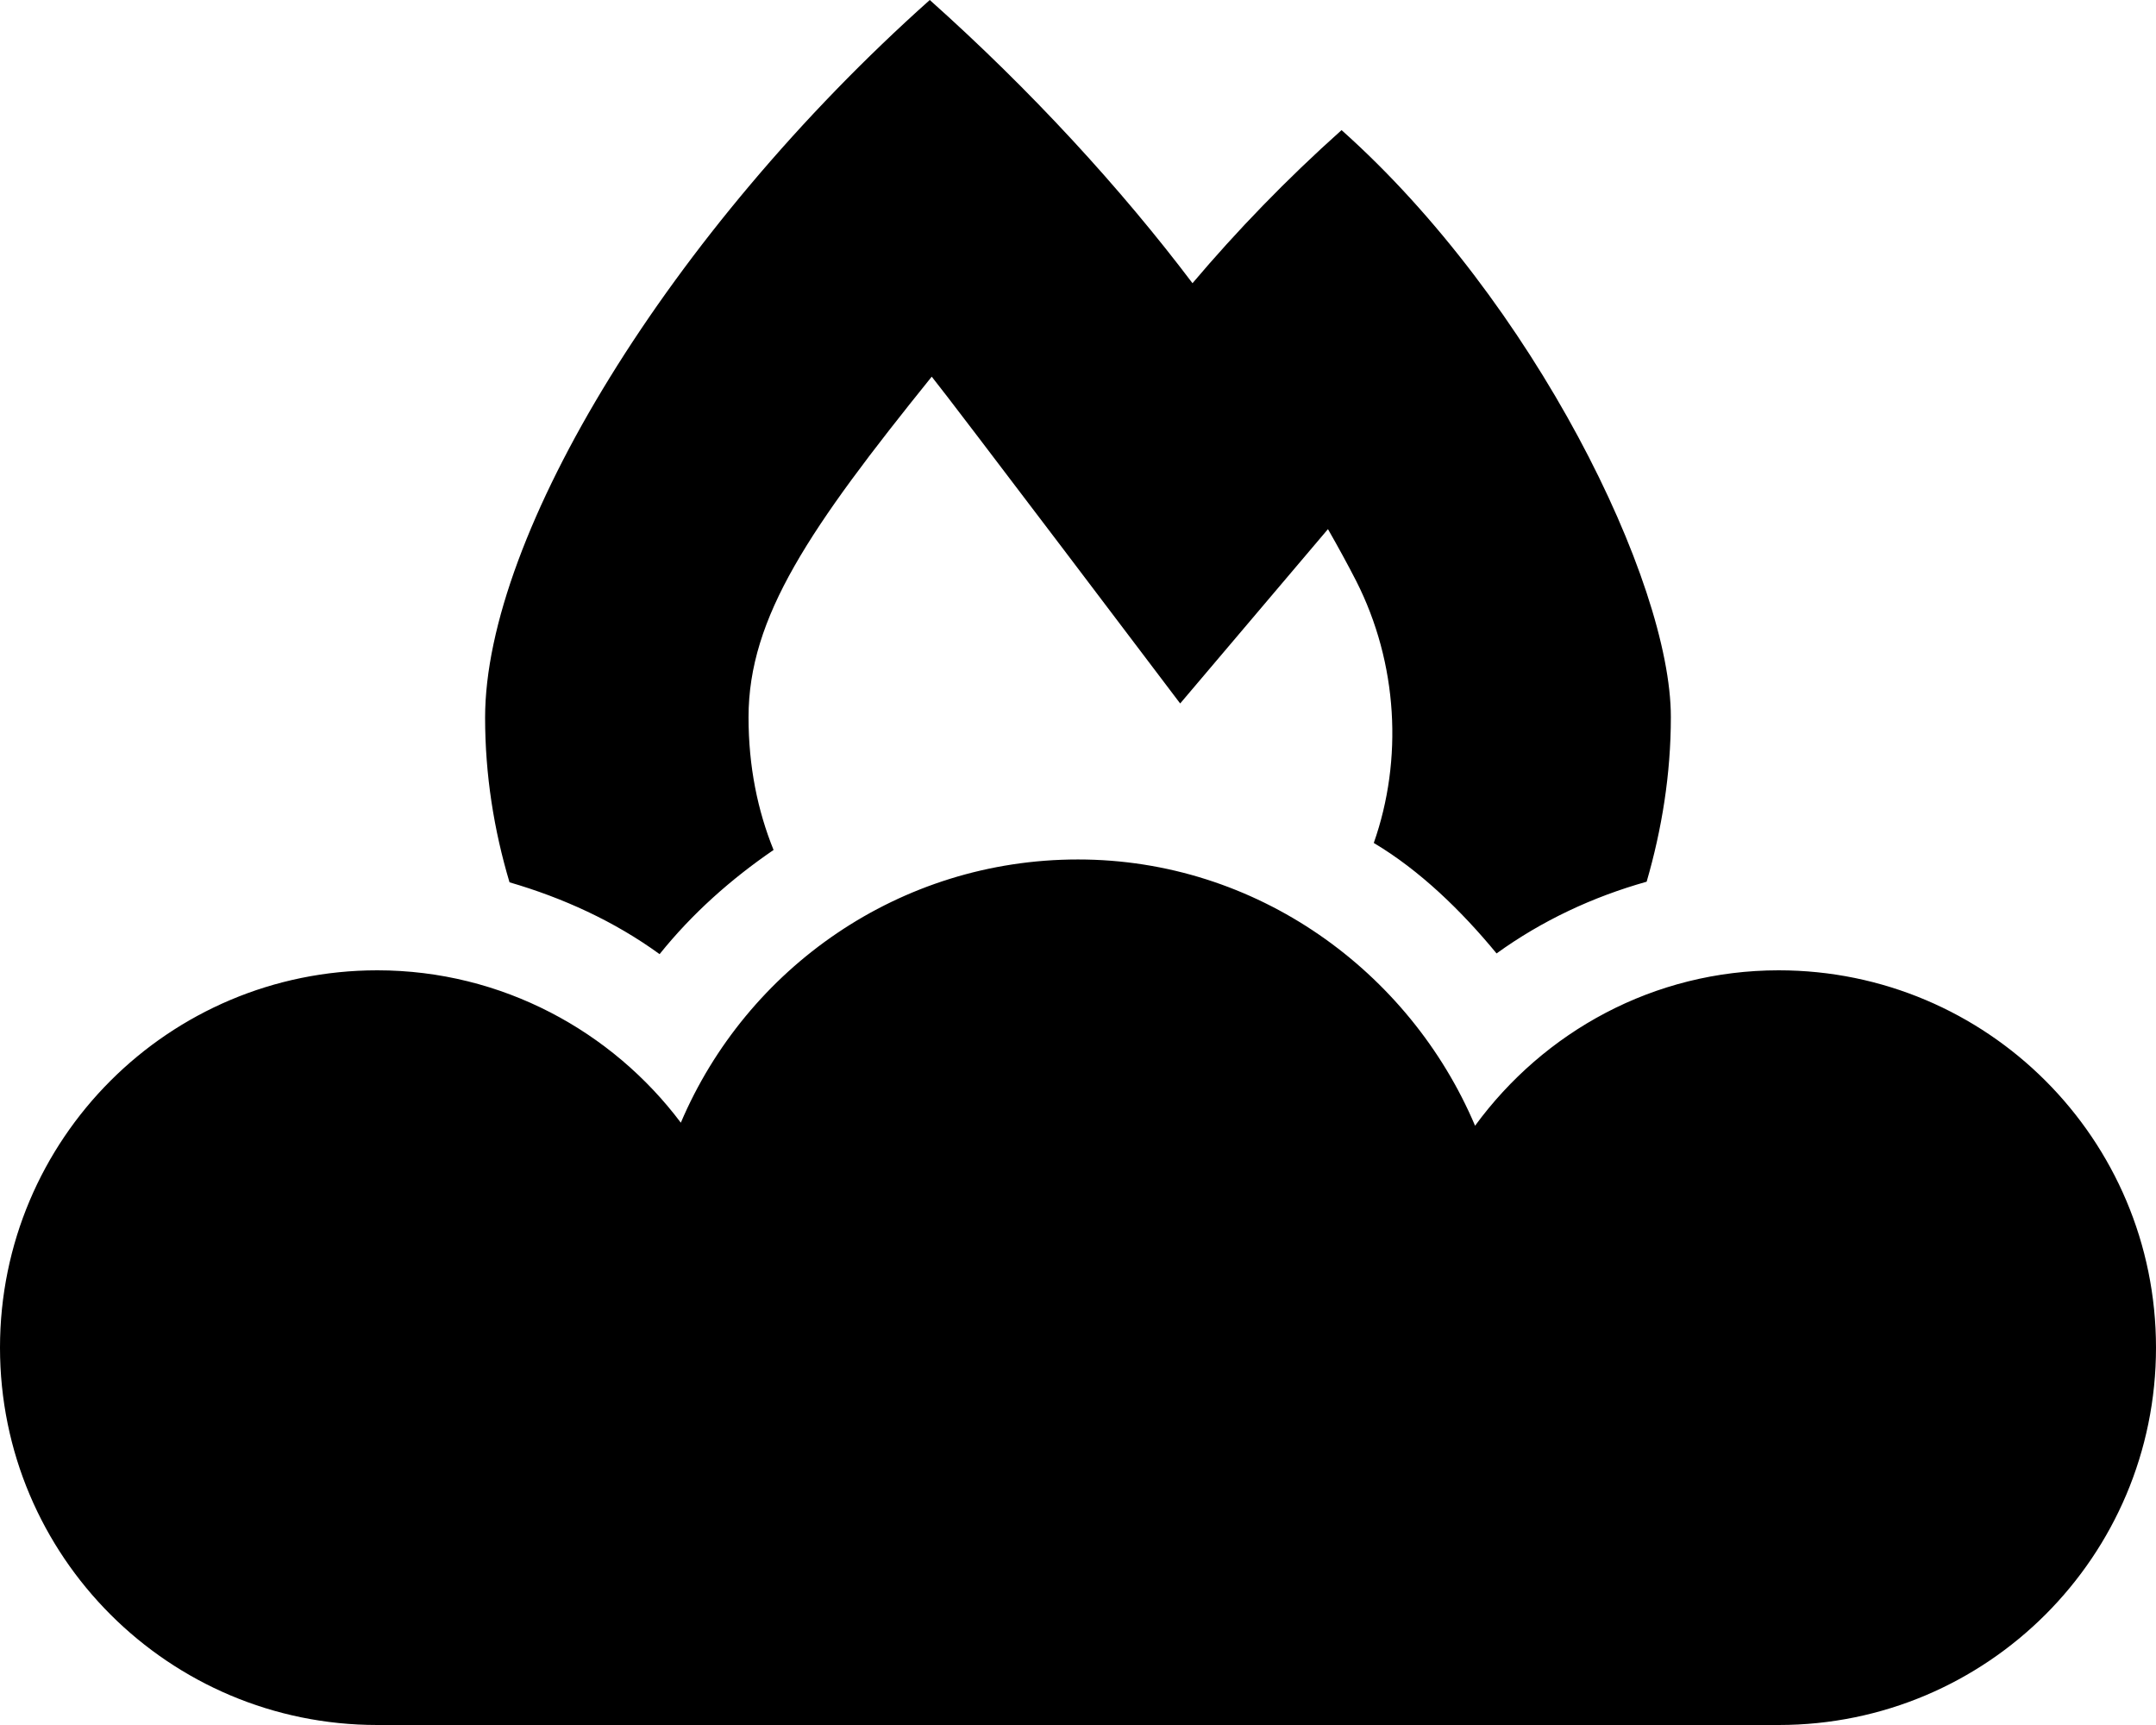
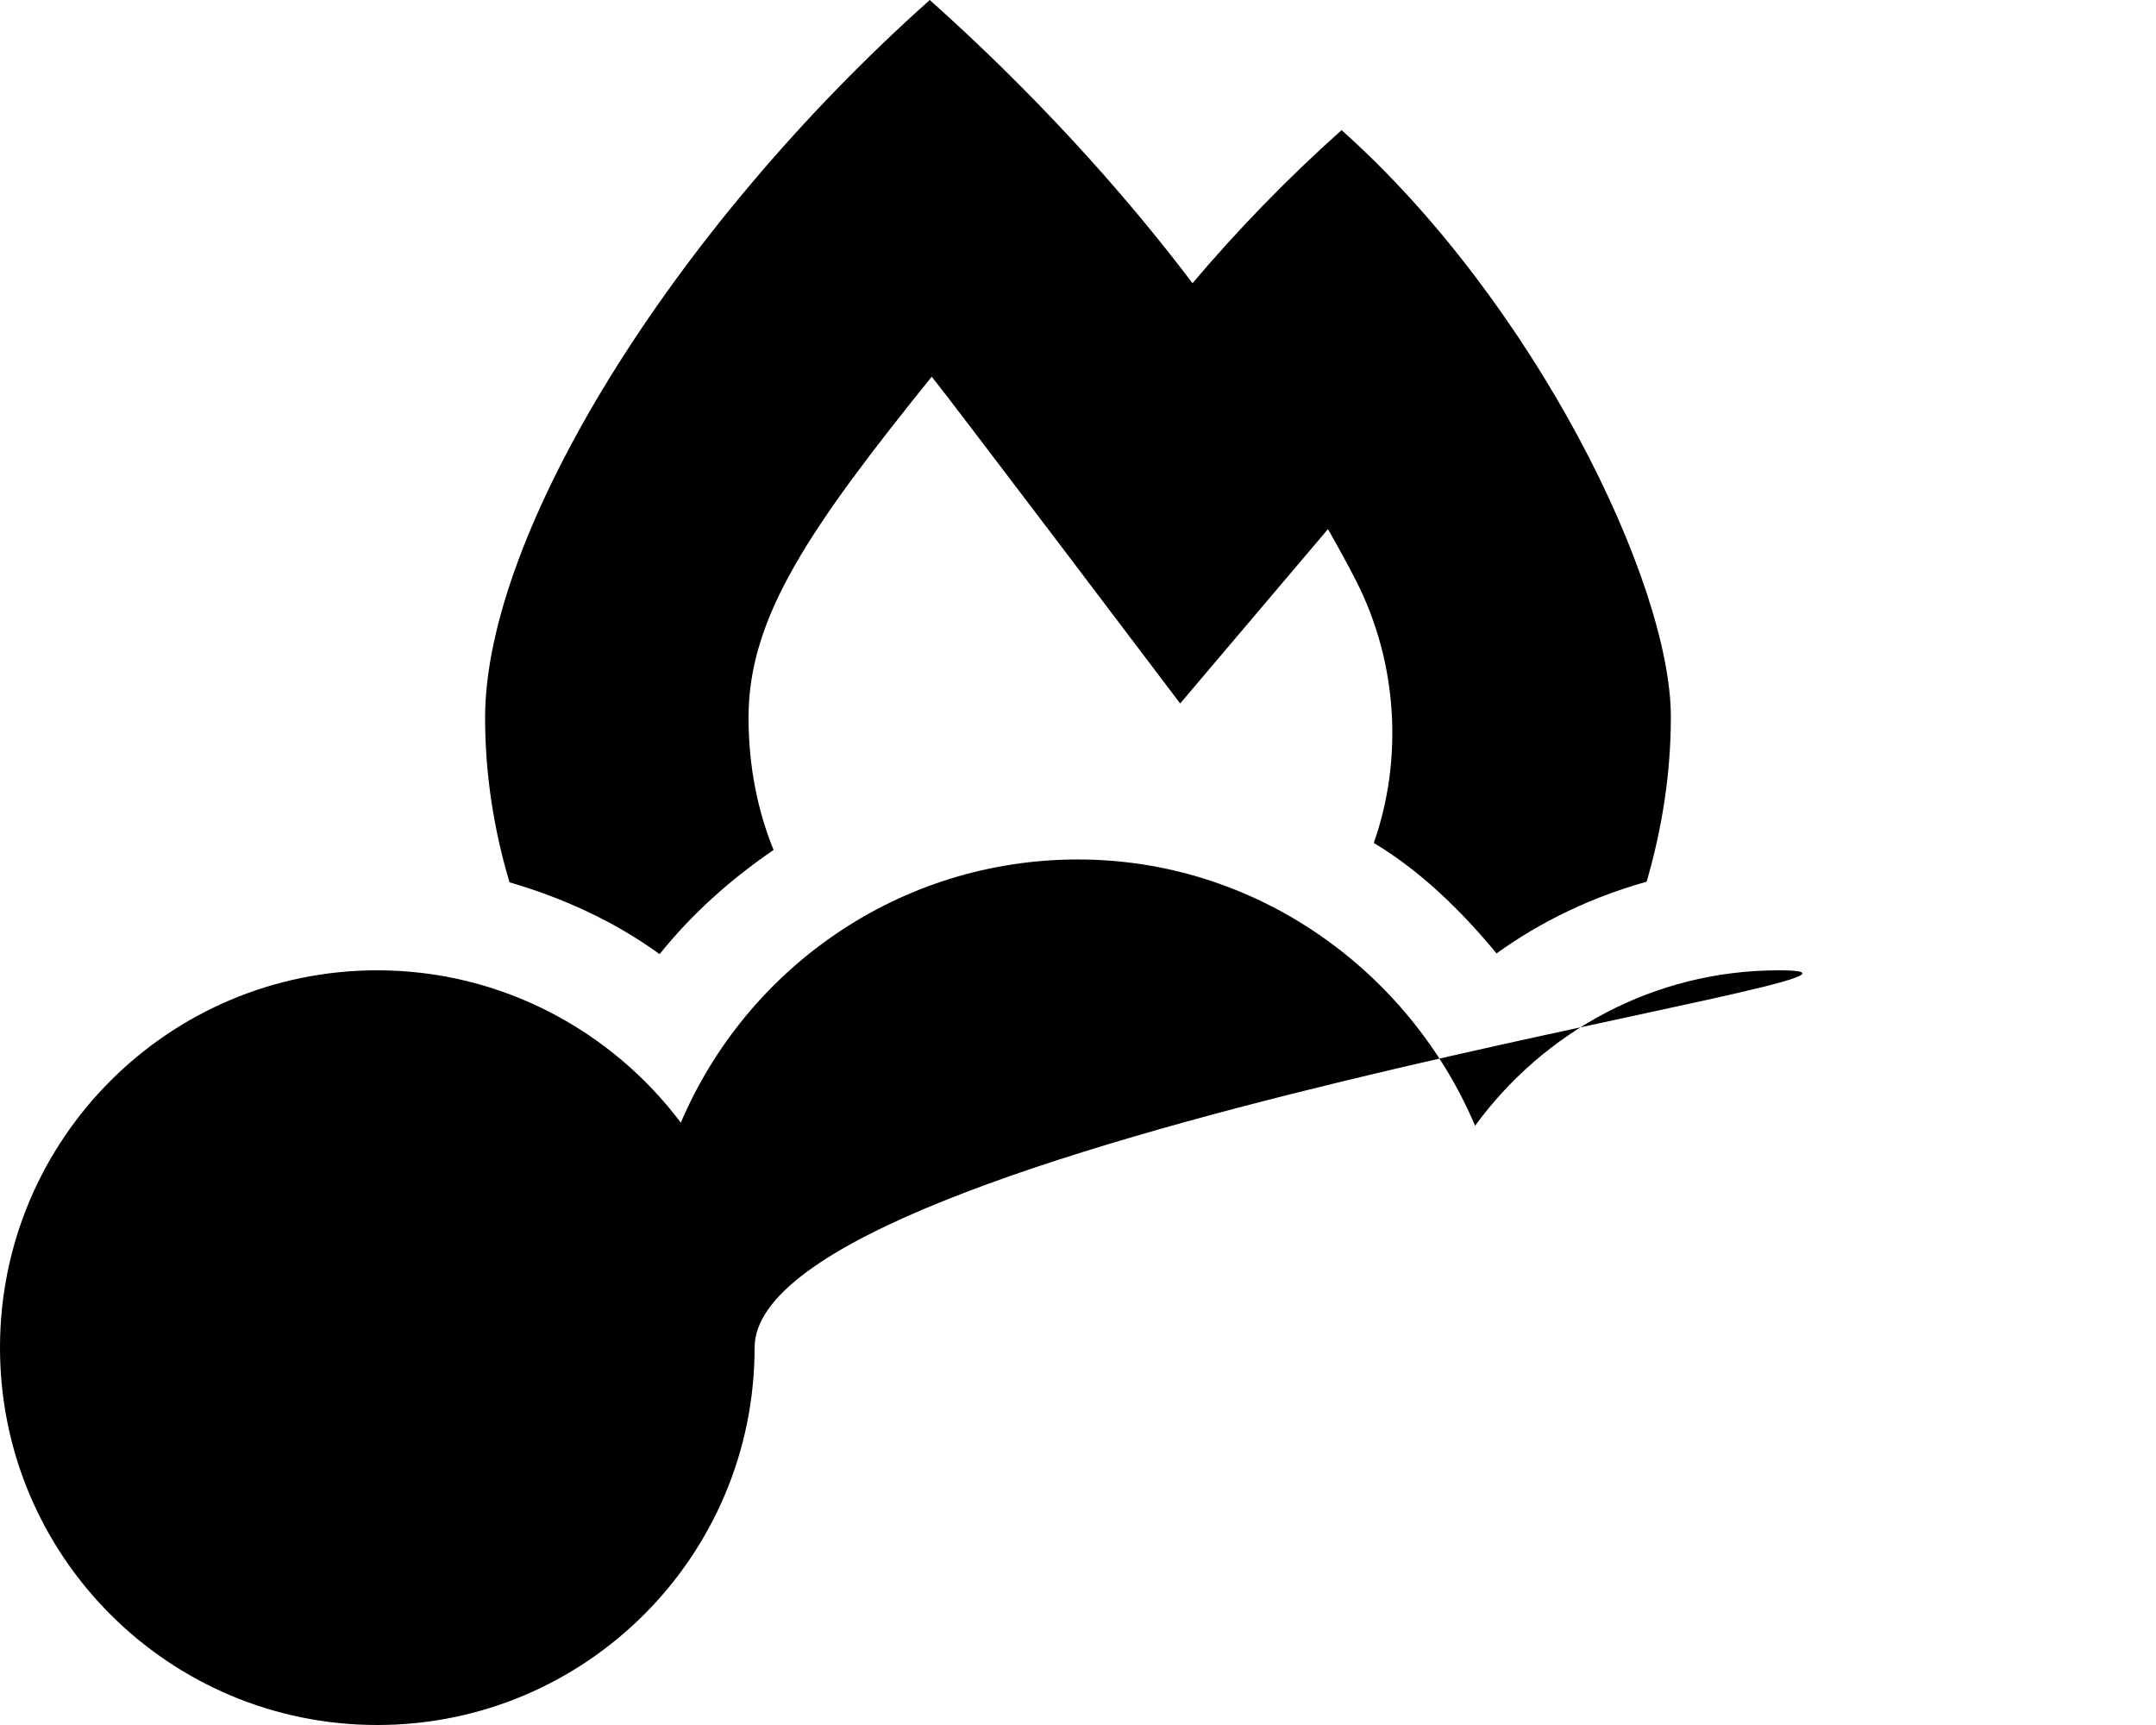
<svg xmlns="http://www.w3.org/2000/svg" viewBox="0 0 640 512">
-   <path d="M528 288c-37.13 0-69.75 18.25-90.13 46.13C418.4 288.2 373 255.1 320 255.1s-98.38 32.25-117.9 78.13C181.8 306.2 149.1 288 112 288C50.12 288 0 338.1 0 400S50.12 512 112 512h416c61.88 0 112-50.13 112-112S589.9 288 528 288zM195.8 283.2c9.625-12 21.2-22.29 33.83-30.92C224.9 240.6 222.2 227.5 222.2 212.9c0-29.75 18.13-56.13 54.38-101.1c5.125 6.251 73.75 97 73.75 97l43.87-51.75c3 5.25 5.875 10.5 8.375 15.38C415 196.9 416.5 225.5 407.8 250.2c13.62 8.1 25.95 20.04 36.45 32.79c13.5-9.75 28.55-16.79 44.55-21.29c4.5-15.5 7.187-31.88 7.187-48.88c0-40.25-40.75-123.4-97.75-174.2c-16.37 14.62-31.13 29.94-44.25 45.44C332.7 55.88 306.1 26.88 276 0C198.8 68.88 144 158.8 144 213c0 17 2.625 33.38 7.25 48.88C167.1 266.5 182.3 273.4 195.8 283.2z" />
+   <path d="M528 288c-37.13 0-69.75 18.25-90.13 46.13C418.4 288.2 373 255.1 320 255.1s-98.38 32.25-117.9 78.13C181.8 306.2 149.1 288 112 288C50.12 288 0 338.1 0 400S50.12 512 112 512c61.88 0 112-50.13 112-112S589.9 288 528 288zM195.8 283.2c9.625-12 21.2-22.29 33.83-30.92C224.9 240.6 222.2 227.5 222.2 212.9c0-29.75 18.13-56.13 54.38-101.1c5.125 6.251 73.75 97 73.75 97l43.87-51.75c3 5.25 5.875 10.5 8.375 15.38C415 196.9 416.5 225.5 407.8 250.2c13.62 8.1 25.95 20.04 36.45 32.79c13.5-9.75 28.55-16.79 44.55-21.29c4.5-15.5 7.187-31.88 7.187-48.88c0-40.25-40.75-123.4-97.75-174.2c-16.37 14.62-31.13 29.94-44.25 45.44C332.7 55.88 306.1 26.88 276 0C198.8 68.88 144 158.8 144 213c0 17 2.625 33.38 7.25 48.88C167.1 266.5 182.3 273.4 195.8 283.2z" />
</svg>